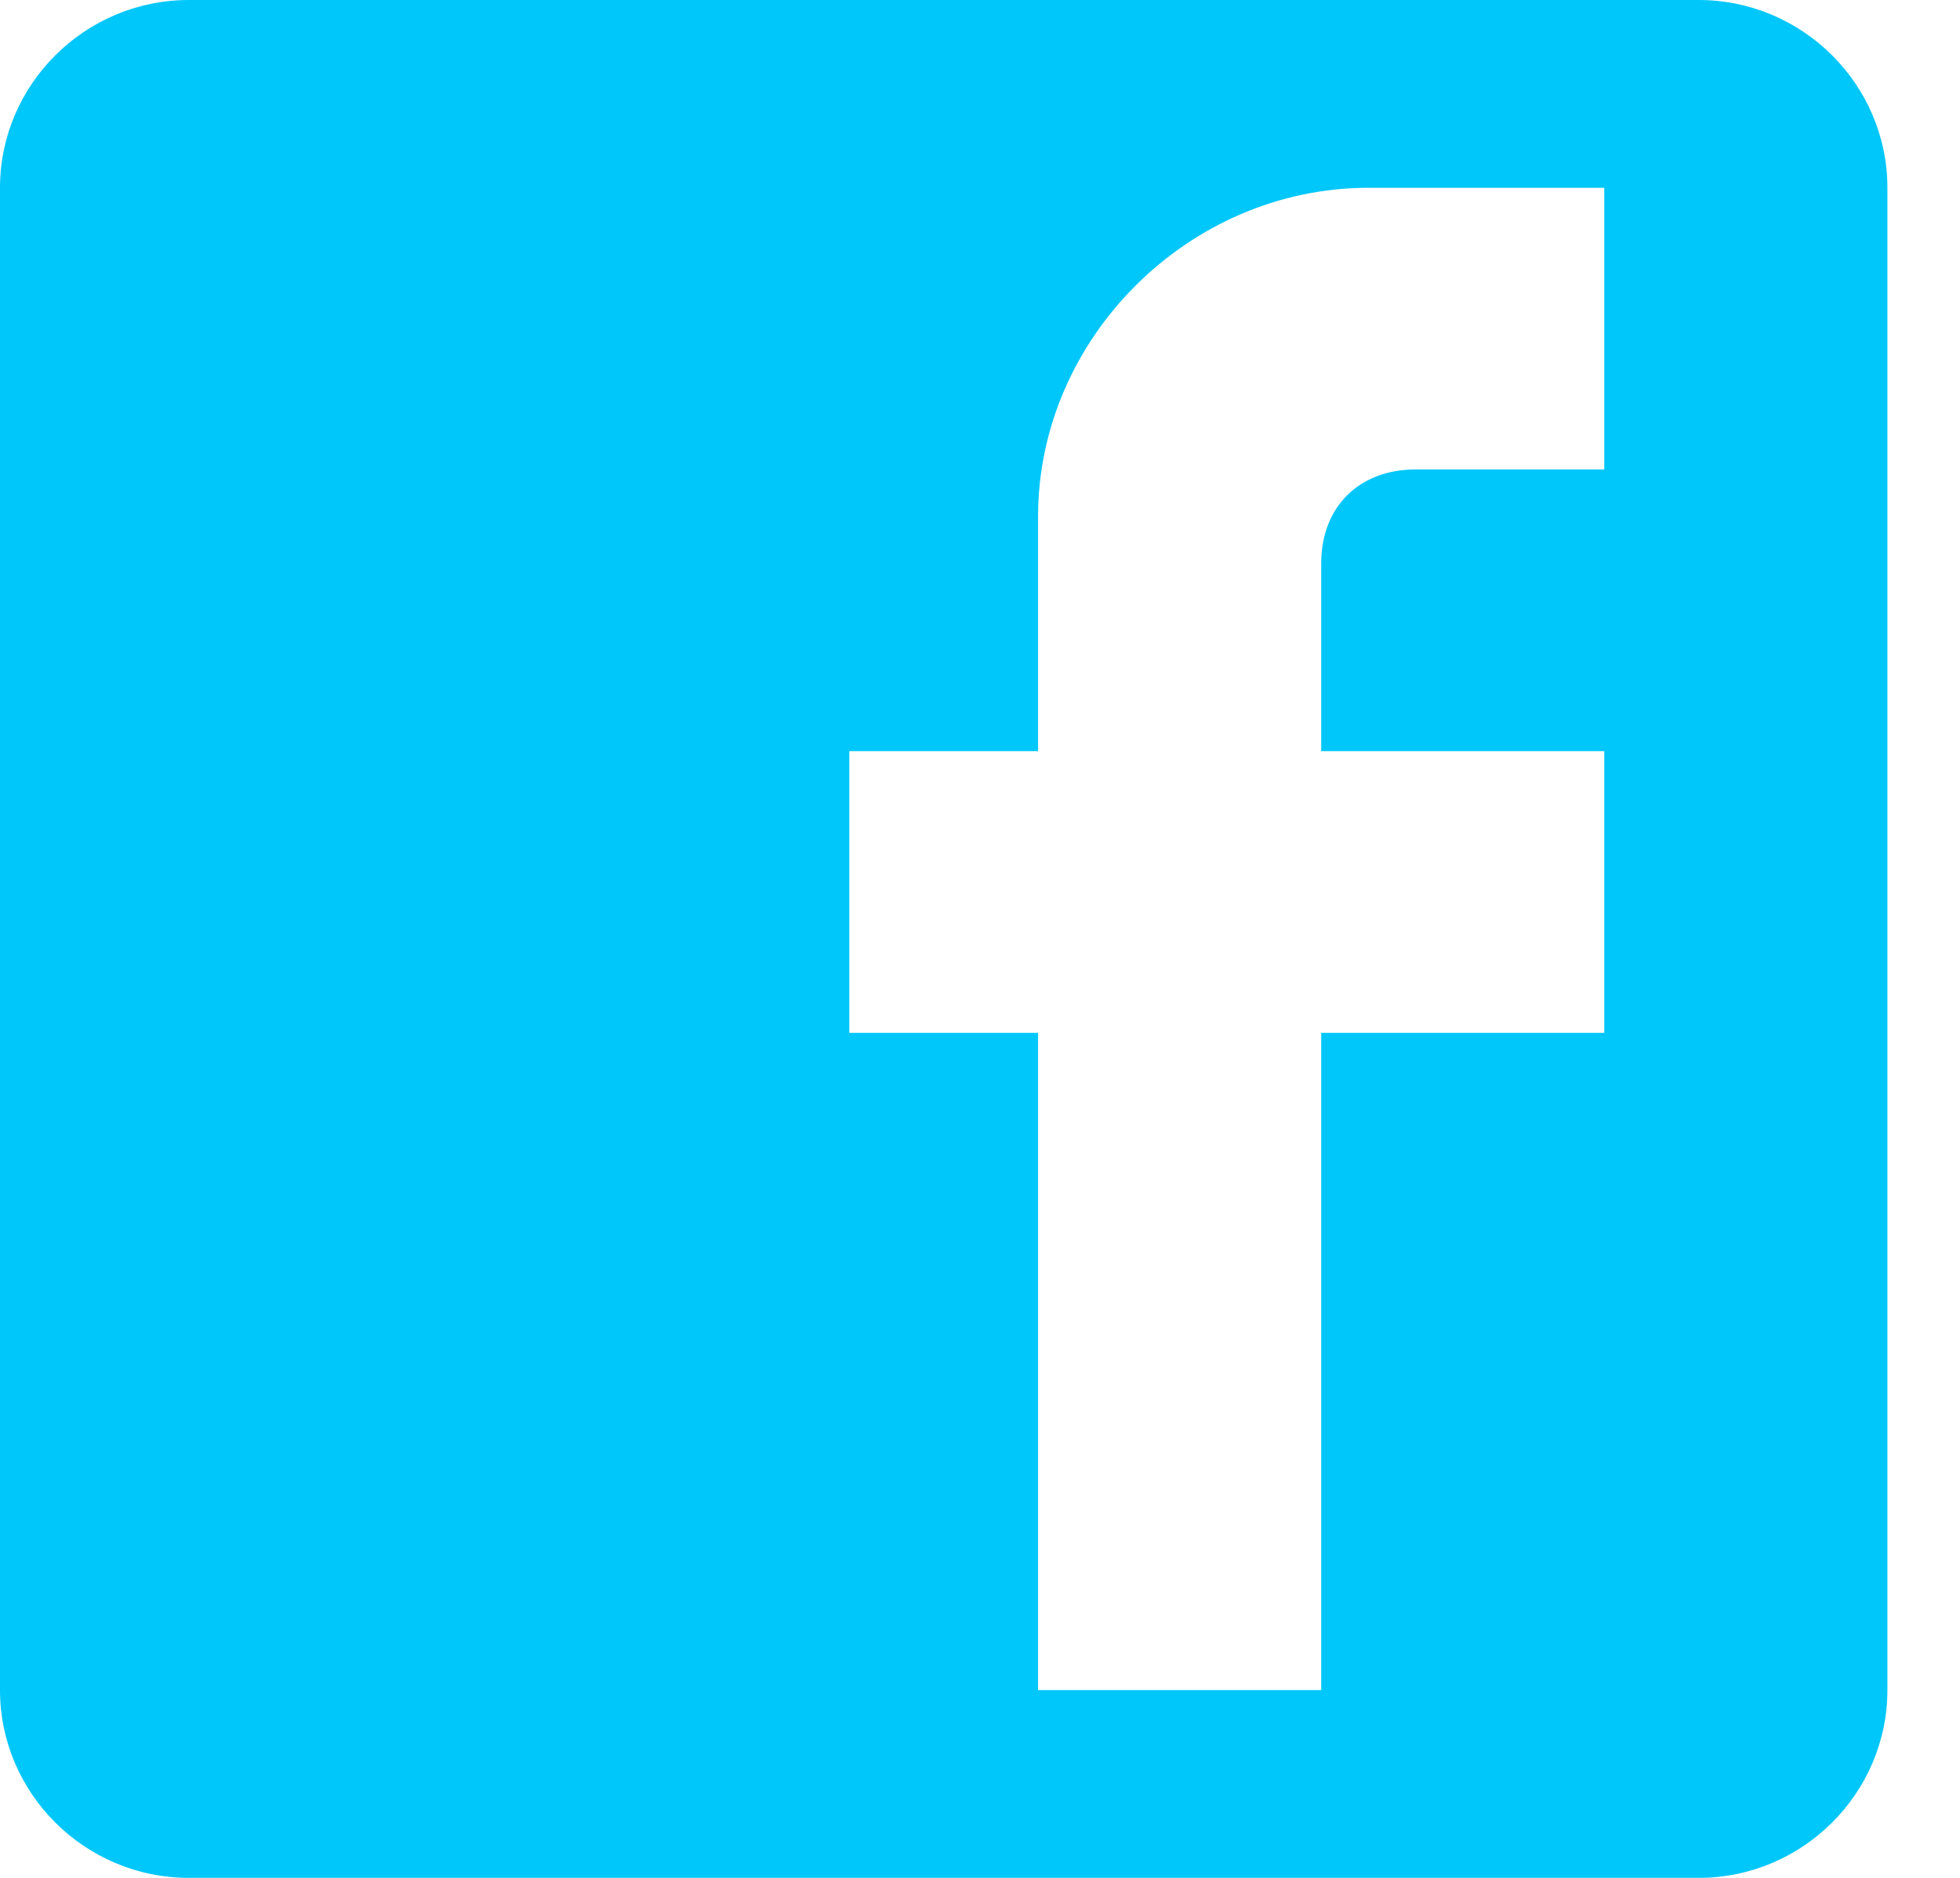
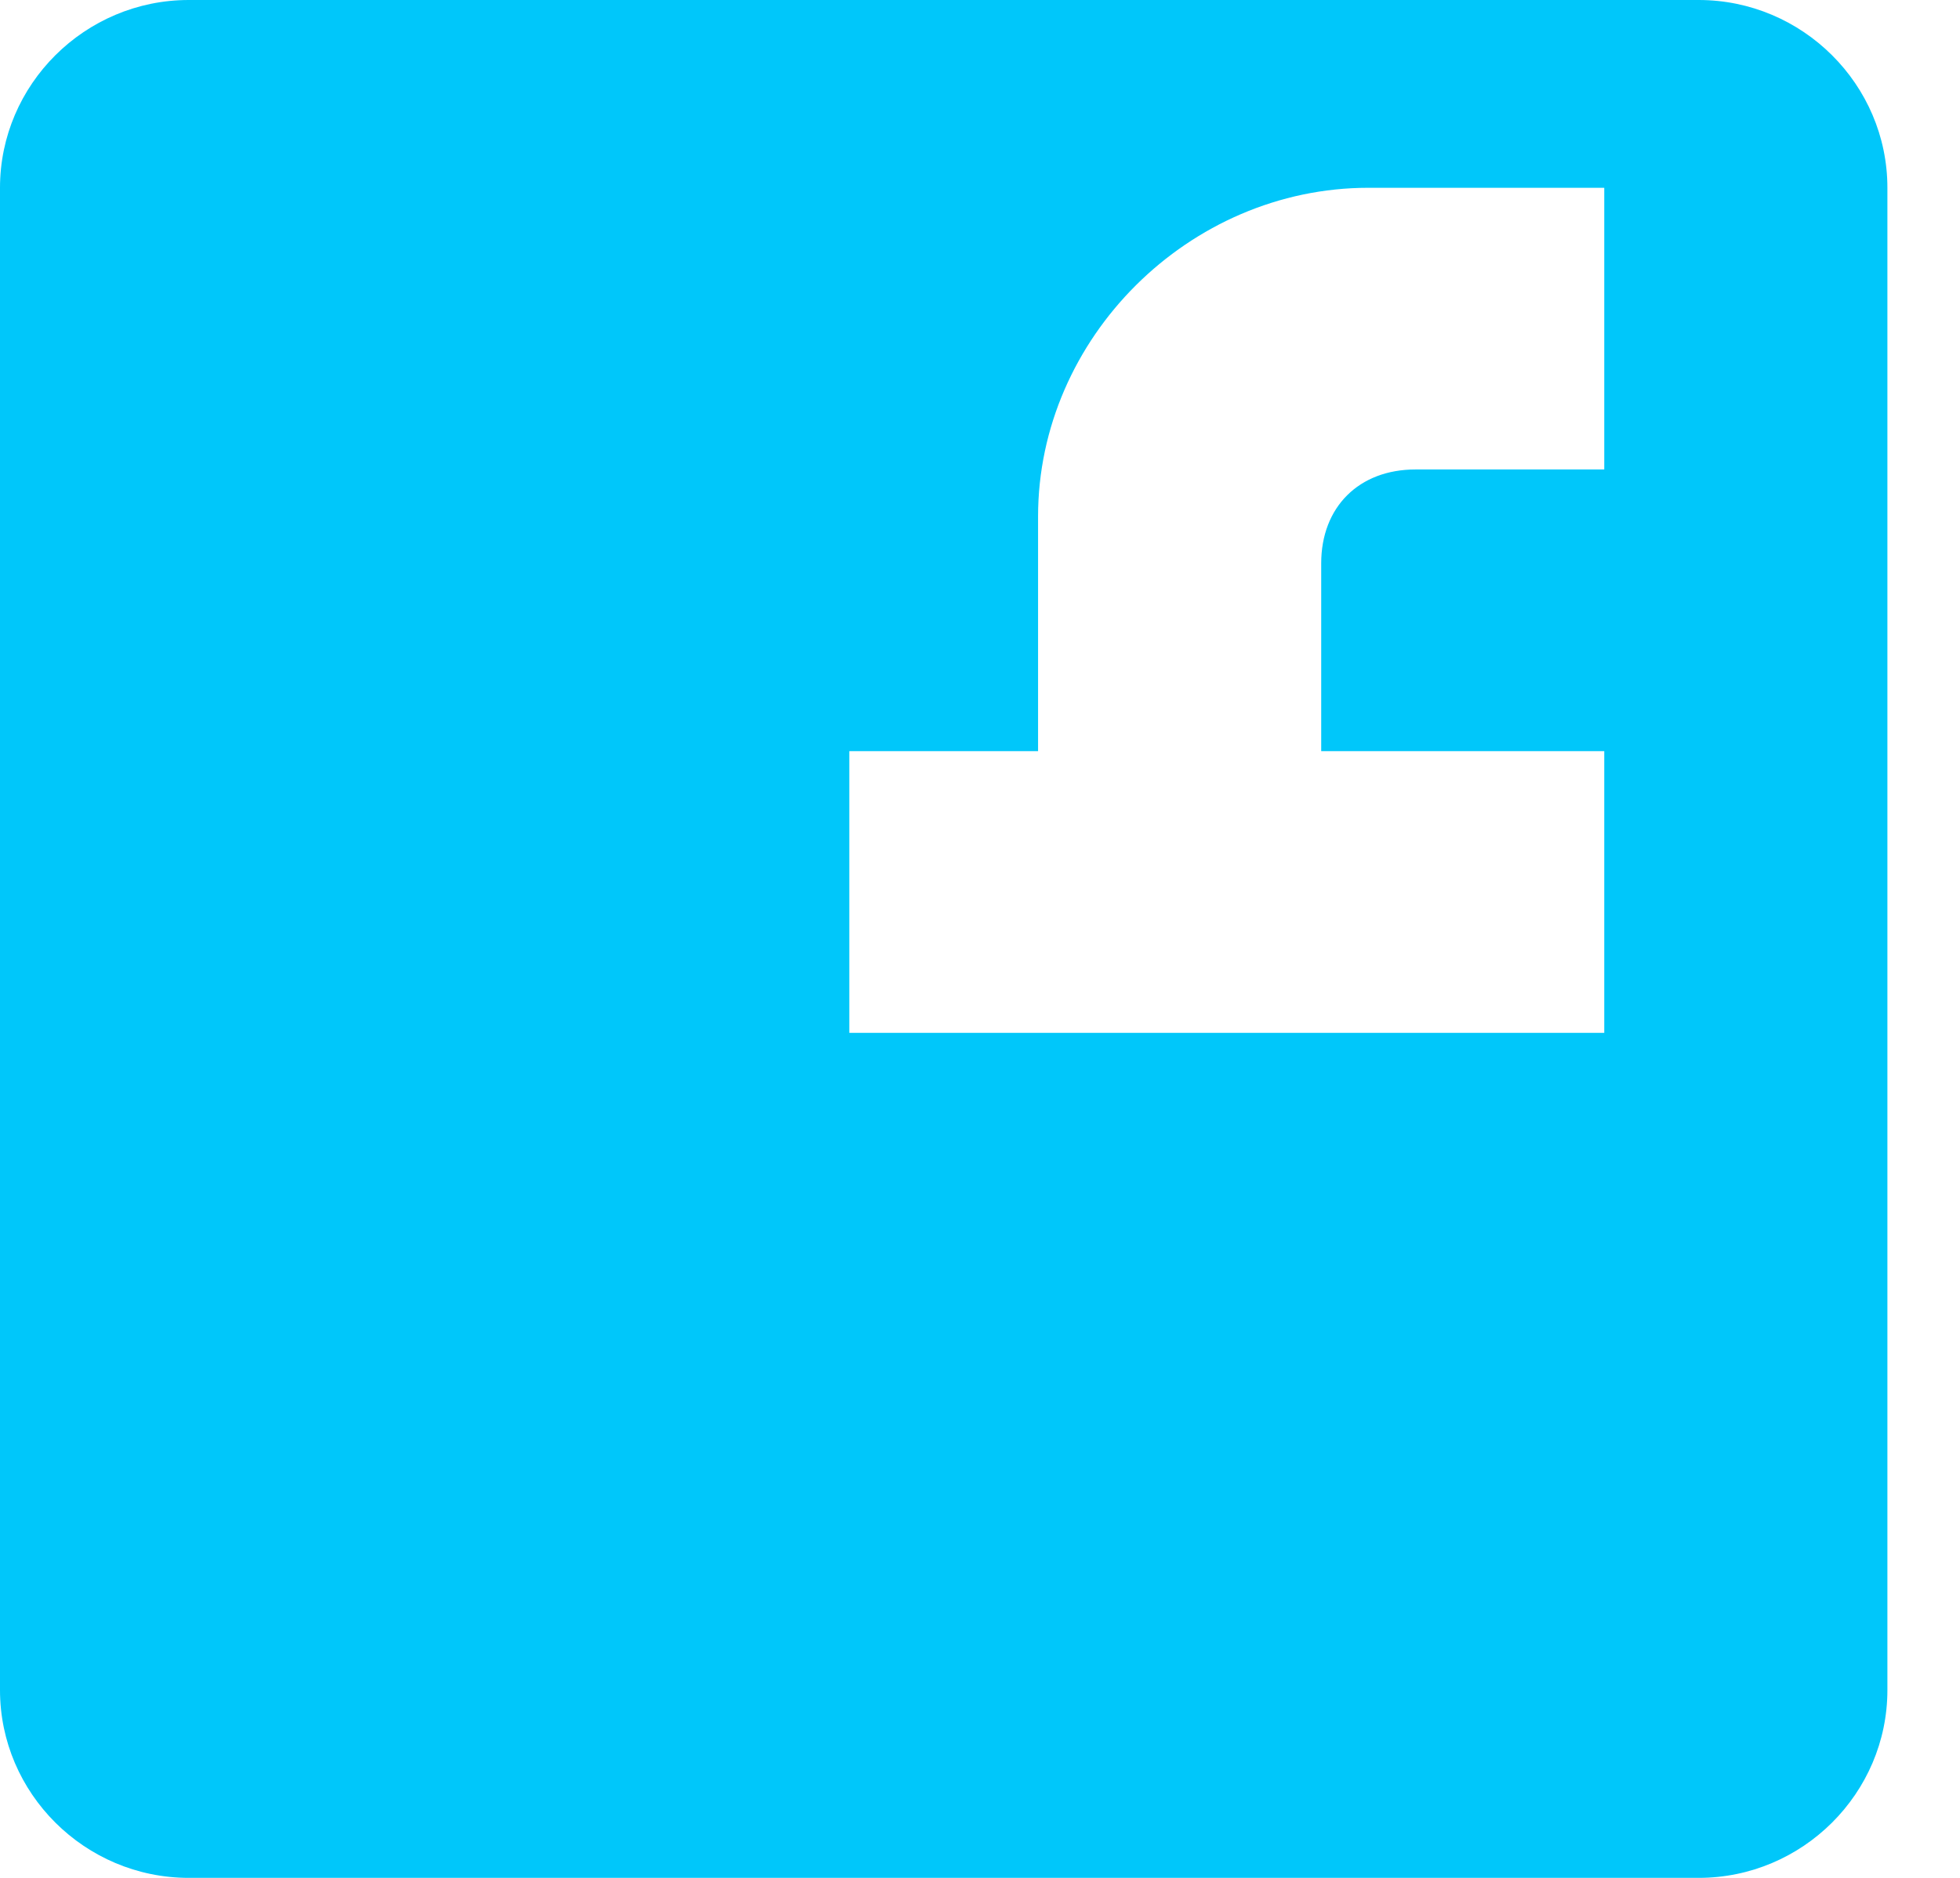
<svg xmlns="http://www.w3.org/2000/svg" width="24" height="23" viewBox="0 0 24 23" fill="none">
  <g id="FB-HVR">
-     <path id="Shape" fill-rule="evenodd" clip-rule="evenodd" d="M20.8 0H2.311C1.04 0 0 1.035 0 2.3V20.7C0 21.965 1.04 23 2.311 23H20.8C22.071 23 23.111 21.965 23.111 20.7V2.3C23.111 1.035 22.071 0 20.8 0V0ZM19.644 2.3V5.75H17.333C16.64 5.75 16.178 6.21 16.178 6.9V9.2H19.644V12.65H16.178V20.7H12.711V12.65H10.4V9.2H12.711V6.325C12.711 4.14 14.56 2.3 16.756 2.3H19.644V2.3Z" fill="#00C7FA" />
+     <path id="Shape" fill-rule="evenodd" clip-rule="evenodd" d="M20.8 0H2.311C1.04 0 0 1.035 0 2.3V20.7C0 21.965 1.04 23 2.311 23H20.8C22.071 23 23.111 21.965 23.111 20.7V2.3C23.111 1.035 22.071 0 20.8 0V0ZM19.644 2.3V5.75H17.333C16.64 5.75 16.178 6.21 16.178 6.9V9.2H19.644V12.65H16.178V20.7V12.65H10.4V9.2H12.711V6.325C12.711 4.14 14.56 2.3 16.756 2.3H19.644V2.3Z" fill="#00C7FA" />
  </g>
</svg>